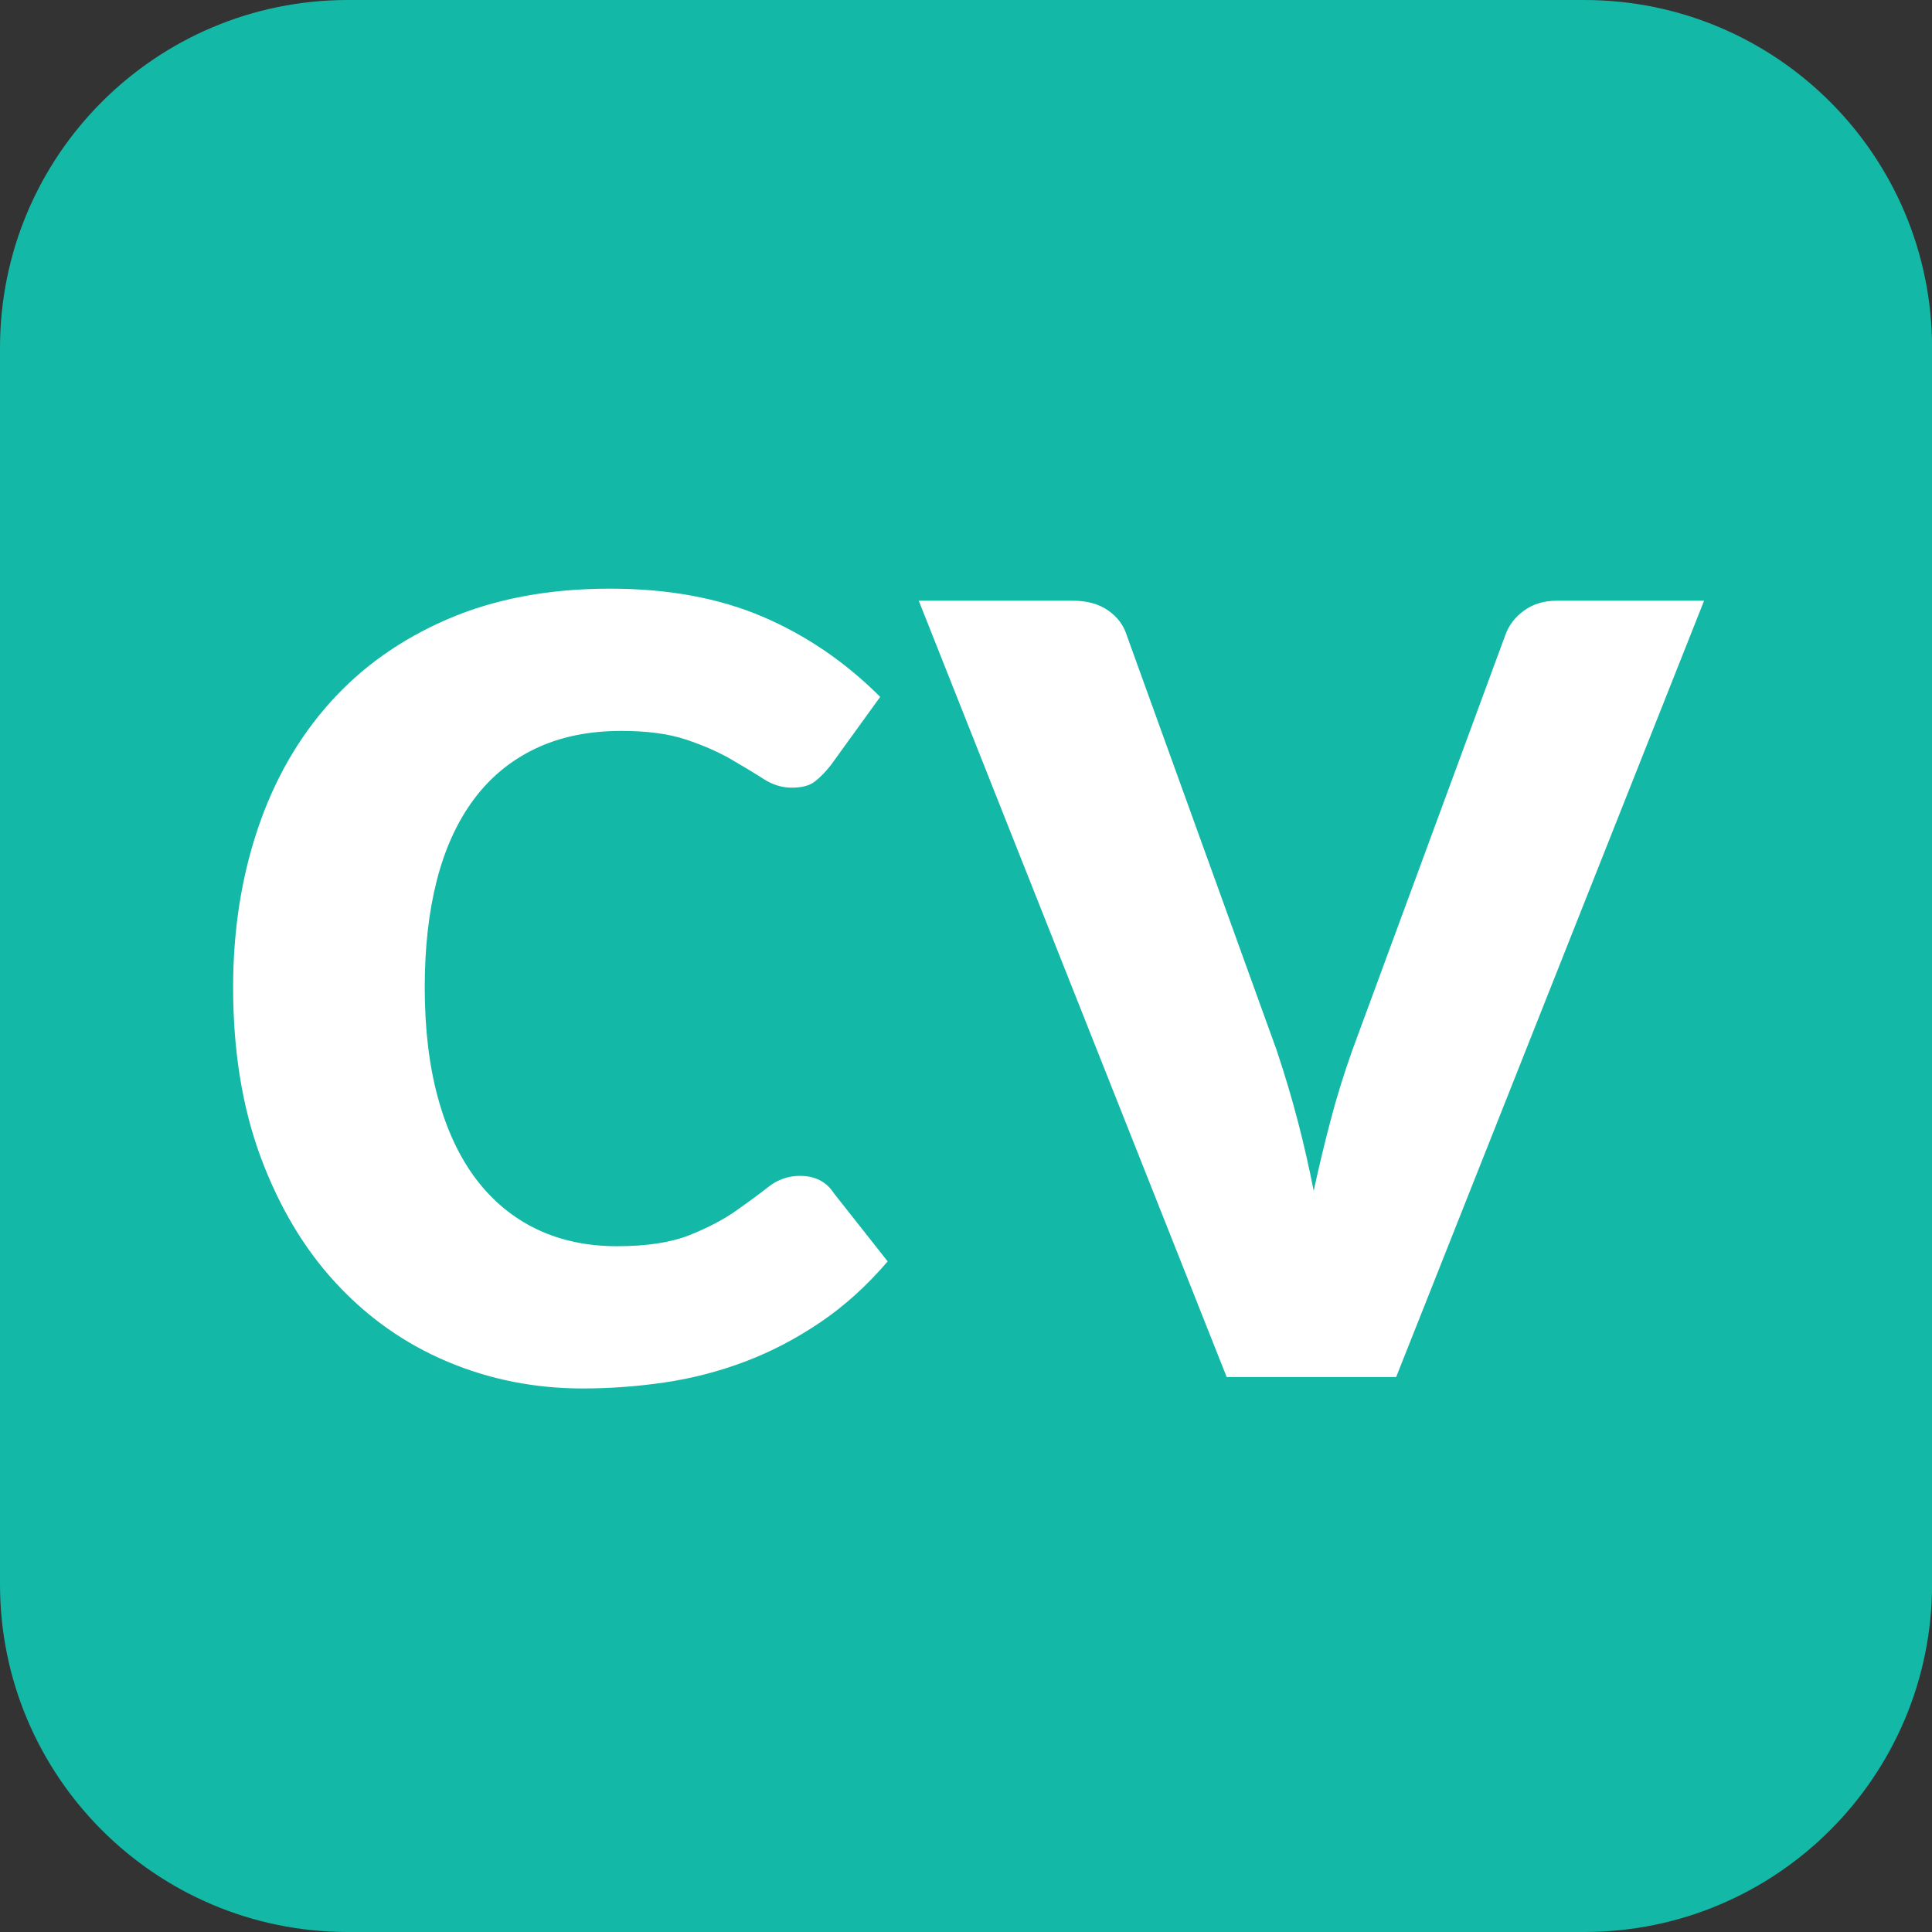
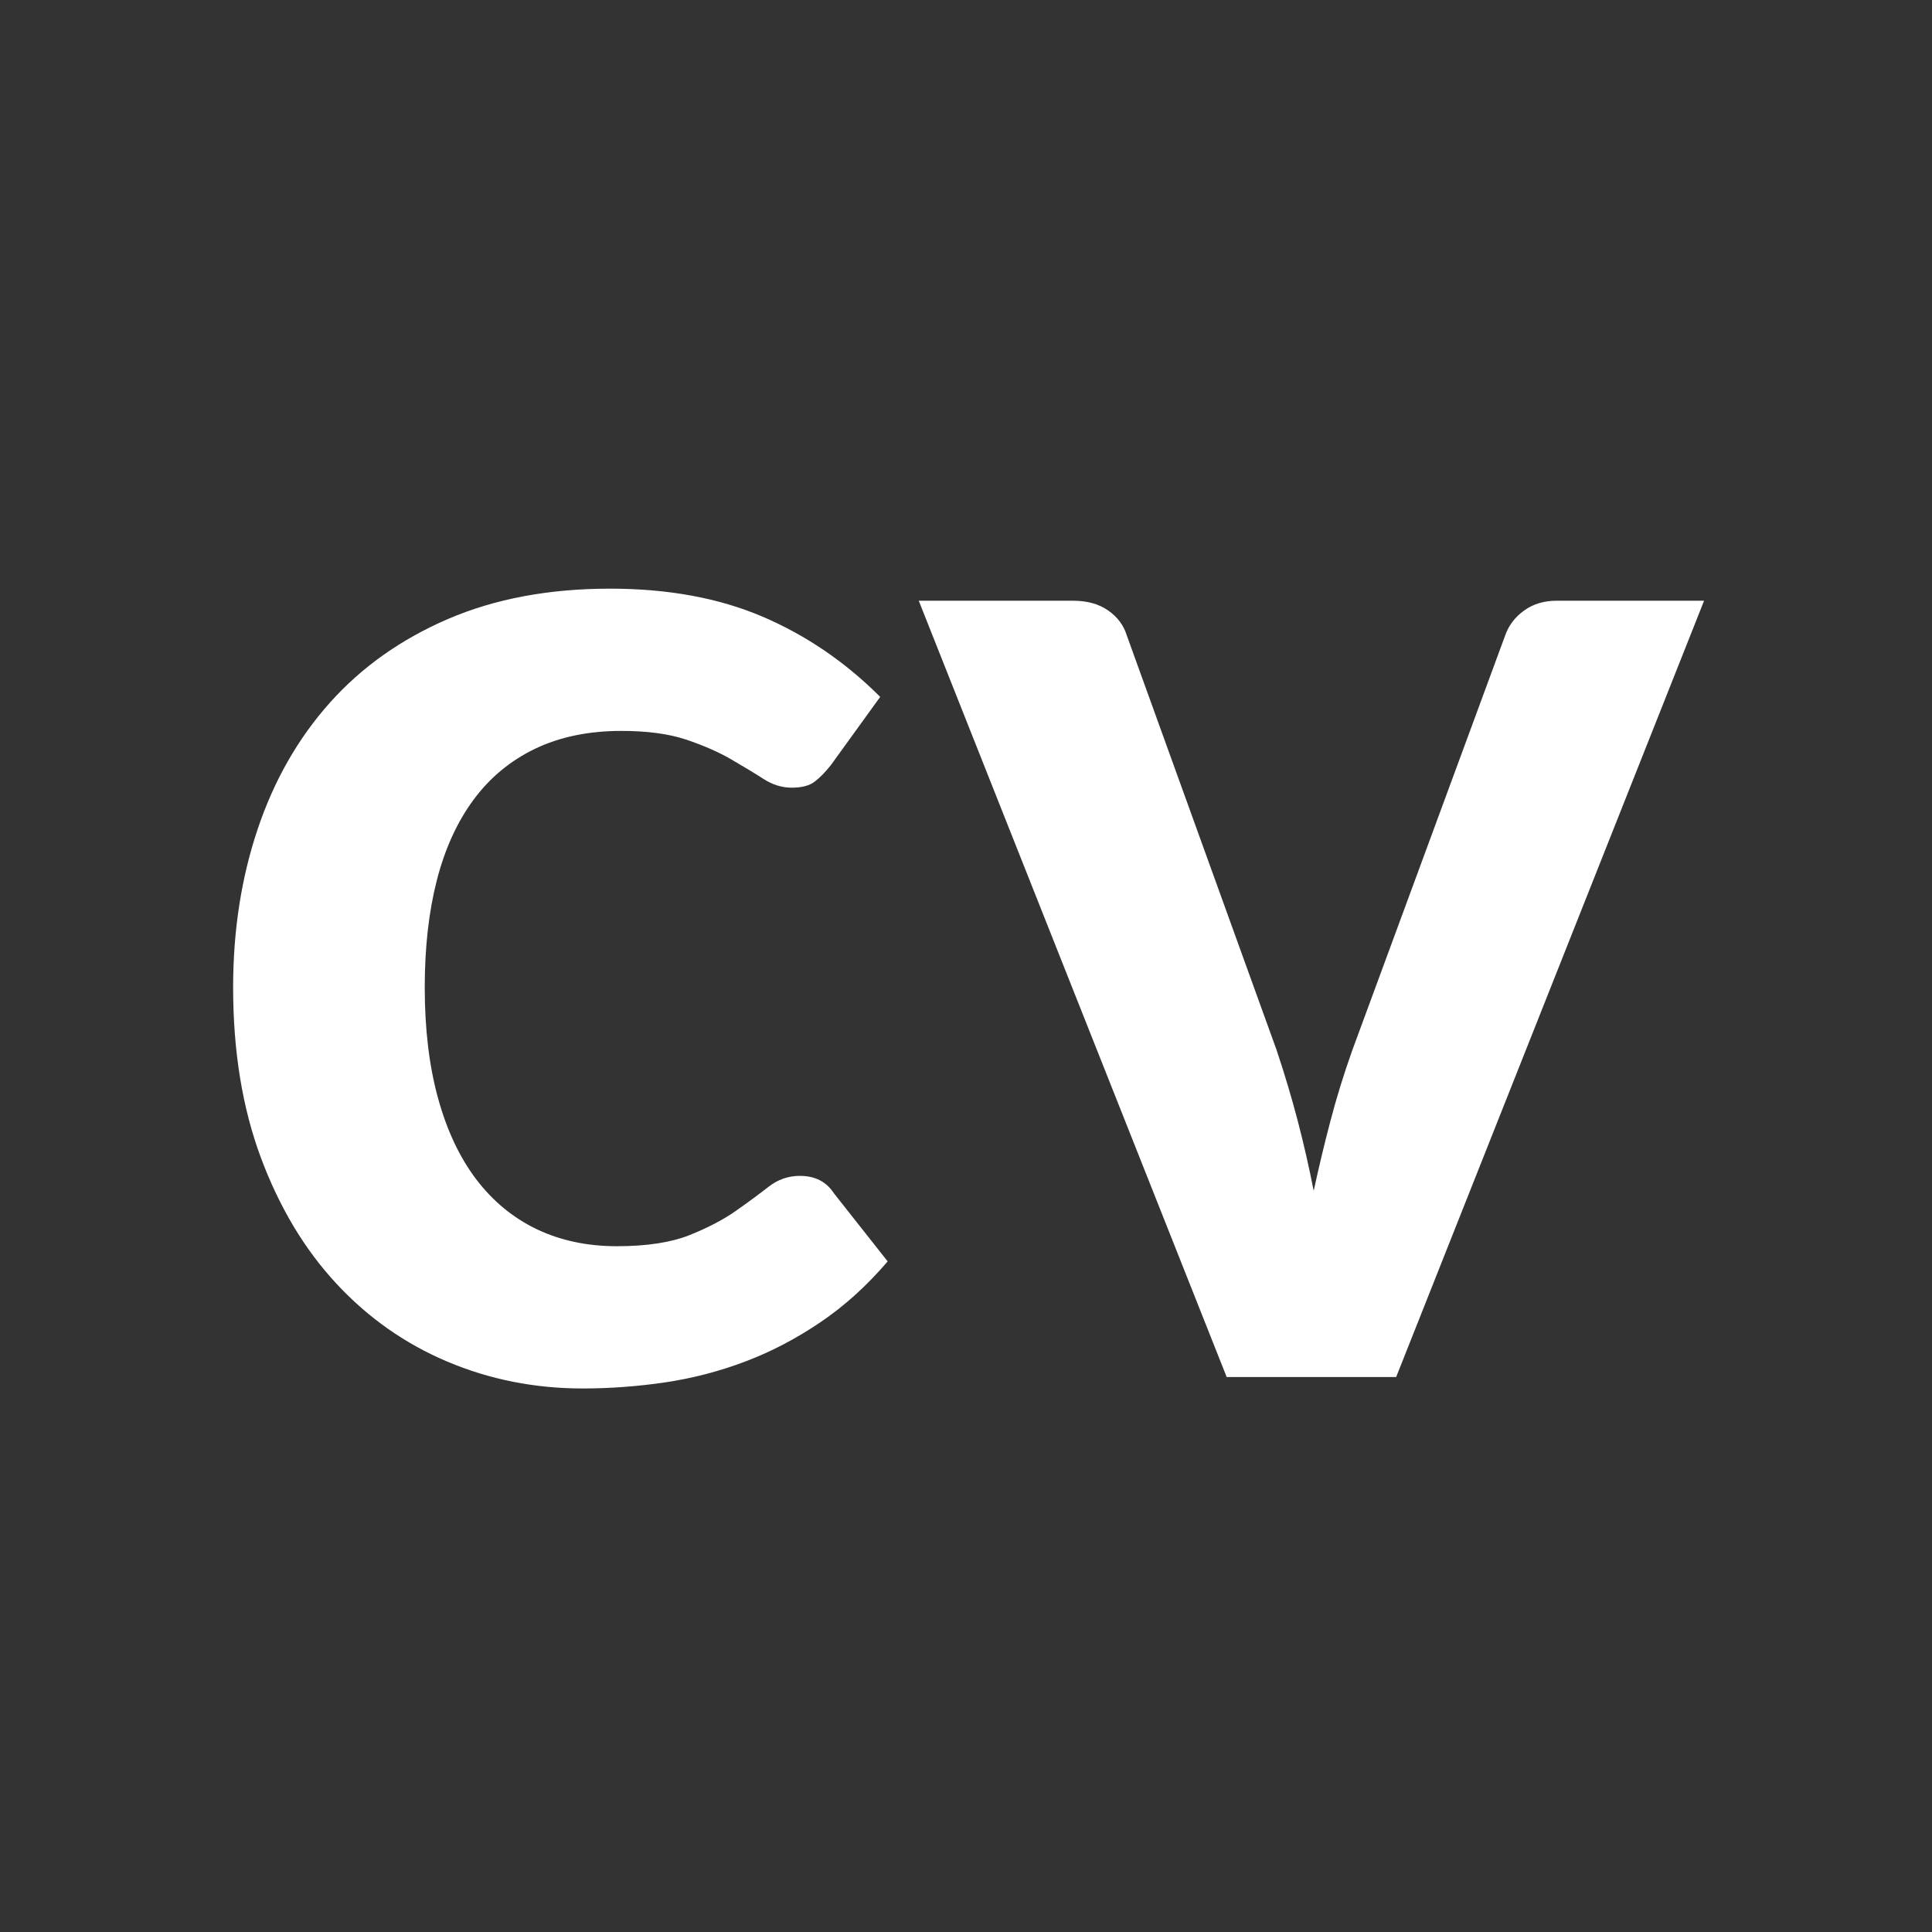
<svg xmlns="http://www.w3.org/2000/svg" xml:space="preserve" style="enable-background:new 0 0 256 256" viewBox="0 0 256 256">
  <rect x="0" y="0" width="256" height="256" fill="#333333" stroke="none" />
  <style>.st3{fill:#fff}</style>
-   <path id="Rounded_Square" d="M209.91 0H46.09C20.63 0 0 20.63 0 46.09v163.83C0 235.37 20.63 256 46.09 256h163.83c25.45 0 46.09-20.63 46.09-46.09V46.09C256 20.63 235.37 0 209.91 0z" style="fill:#14b8a6" />
  <g id="CV">
    <path d="M110.11 101.36c-.74.94-1.45 1.67-2.16 2.21-.7.54-1.72.8-3.06.8-1.27 0-2.51-.38-3.71-1.15-1.2-.77-2.64-1.64-4.31-2.61-1.67-.97-3.66-1.84-5.96-2.61-2.31-.77-5.16-1.15-8.57-1.15-4.35 0-8.15.79-11.43 2.36-3.27 1.57-6 3.83-8.17 6.77-2.17 2.94-3.79 6.5-4.86 10.67-1.07 4.18-1.6 8.91-1.6 14.19 0 5.48.58 10.36 1.75 14.63 1.17 4.28 2.86 7.87 5.06 10.78 2.21 2.91 4.88 5.11 8.02 6.62 3.14 1.5 6.68 2.26 10.63 2.26 3.94 0 7.13-.49 9.57-1.45 2.44-.97 4.49-2.04 6.16-3.21s3.12-2.24 4.36-3.21c1.24-.97 2.62-1.45 4.16-1.45 2.01 0 3.51.77 4.51 2.31l7.12 9.02c-2.74 3.21-5.71 5.9-8.92 8.07s-6.53 3.91-9.98 5.21c-3.44 1.3-6.98 2.22-10.63 2.76-3.64.53-7.27.8-10.88.8-6.35 0-12.33-1.19-17.94-3.56-5.61-2.37-10.53-5.83-14.74-10.38-4.21-4.54-7.53-10.11-9.98-16.69-2.44-6.58-3.66-14.09-3.66-22.51 0-7.55 1.09-14.55 3.26-21 2.17-6.45 5.36-12.03 9.57-16.74 4.21-4.71 9.42-8.4 15.64-11.08C65.6 79.34 72.75 78 80.84 78c7.68 0 14.42 1.24 20.2 3.71 5.78 2.47 10.98 6.02 15.59 10.63l-6.52 9.02zM225.8 79.6 185 182.46h-22.46L121.74 79.6h20.45c1.87 0 3.42.43 4.66 1.3 1.24.87 2.05 1.97 2.46 3.31l19.85 54.94c1.07 3.21 2.01 6.35 2.81 9.42.8 3.07 1.5 6.15 2.1 9.22.67-3.07 1.4-6.15 2.21-9.22.8-3.07 1.77-6.21 2.91-9.42l20.25-54.94c.47-1.34 1.3-2.44 2.51-3.31 1.2-.87 2.64-1.3 4.31-1.3h19.54z" class="st3" />
  </g>
</svg>